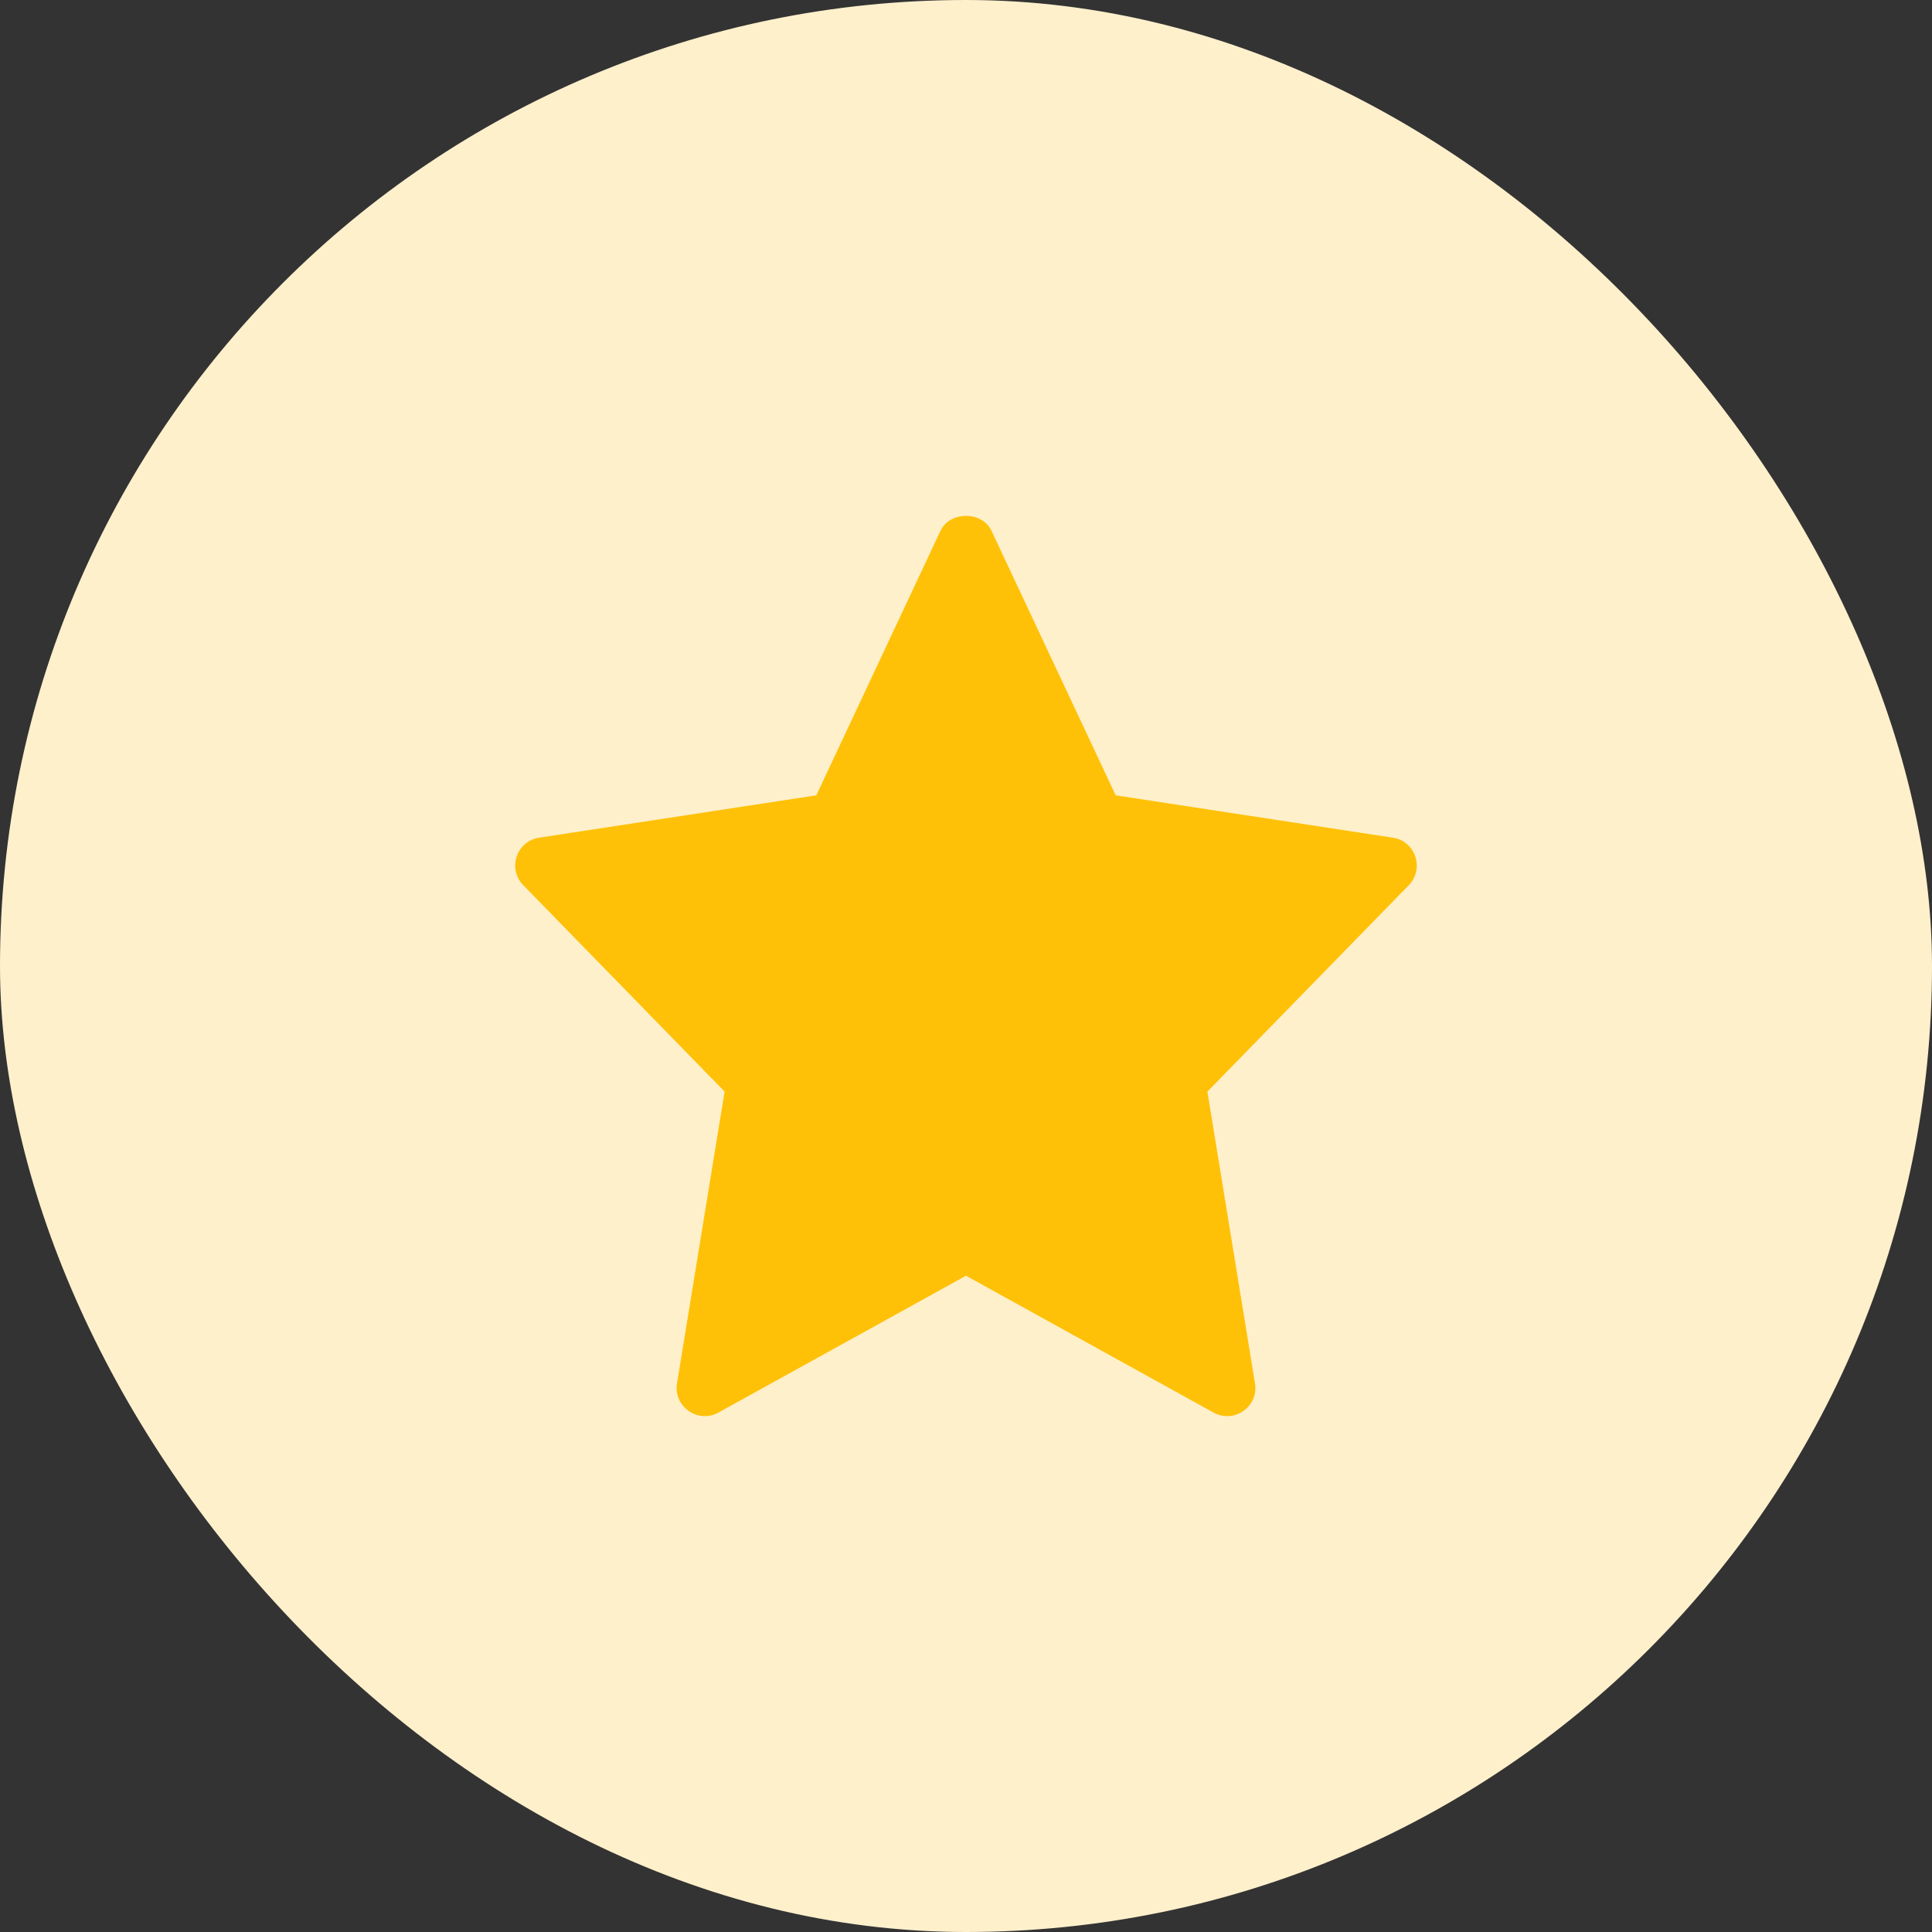
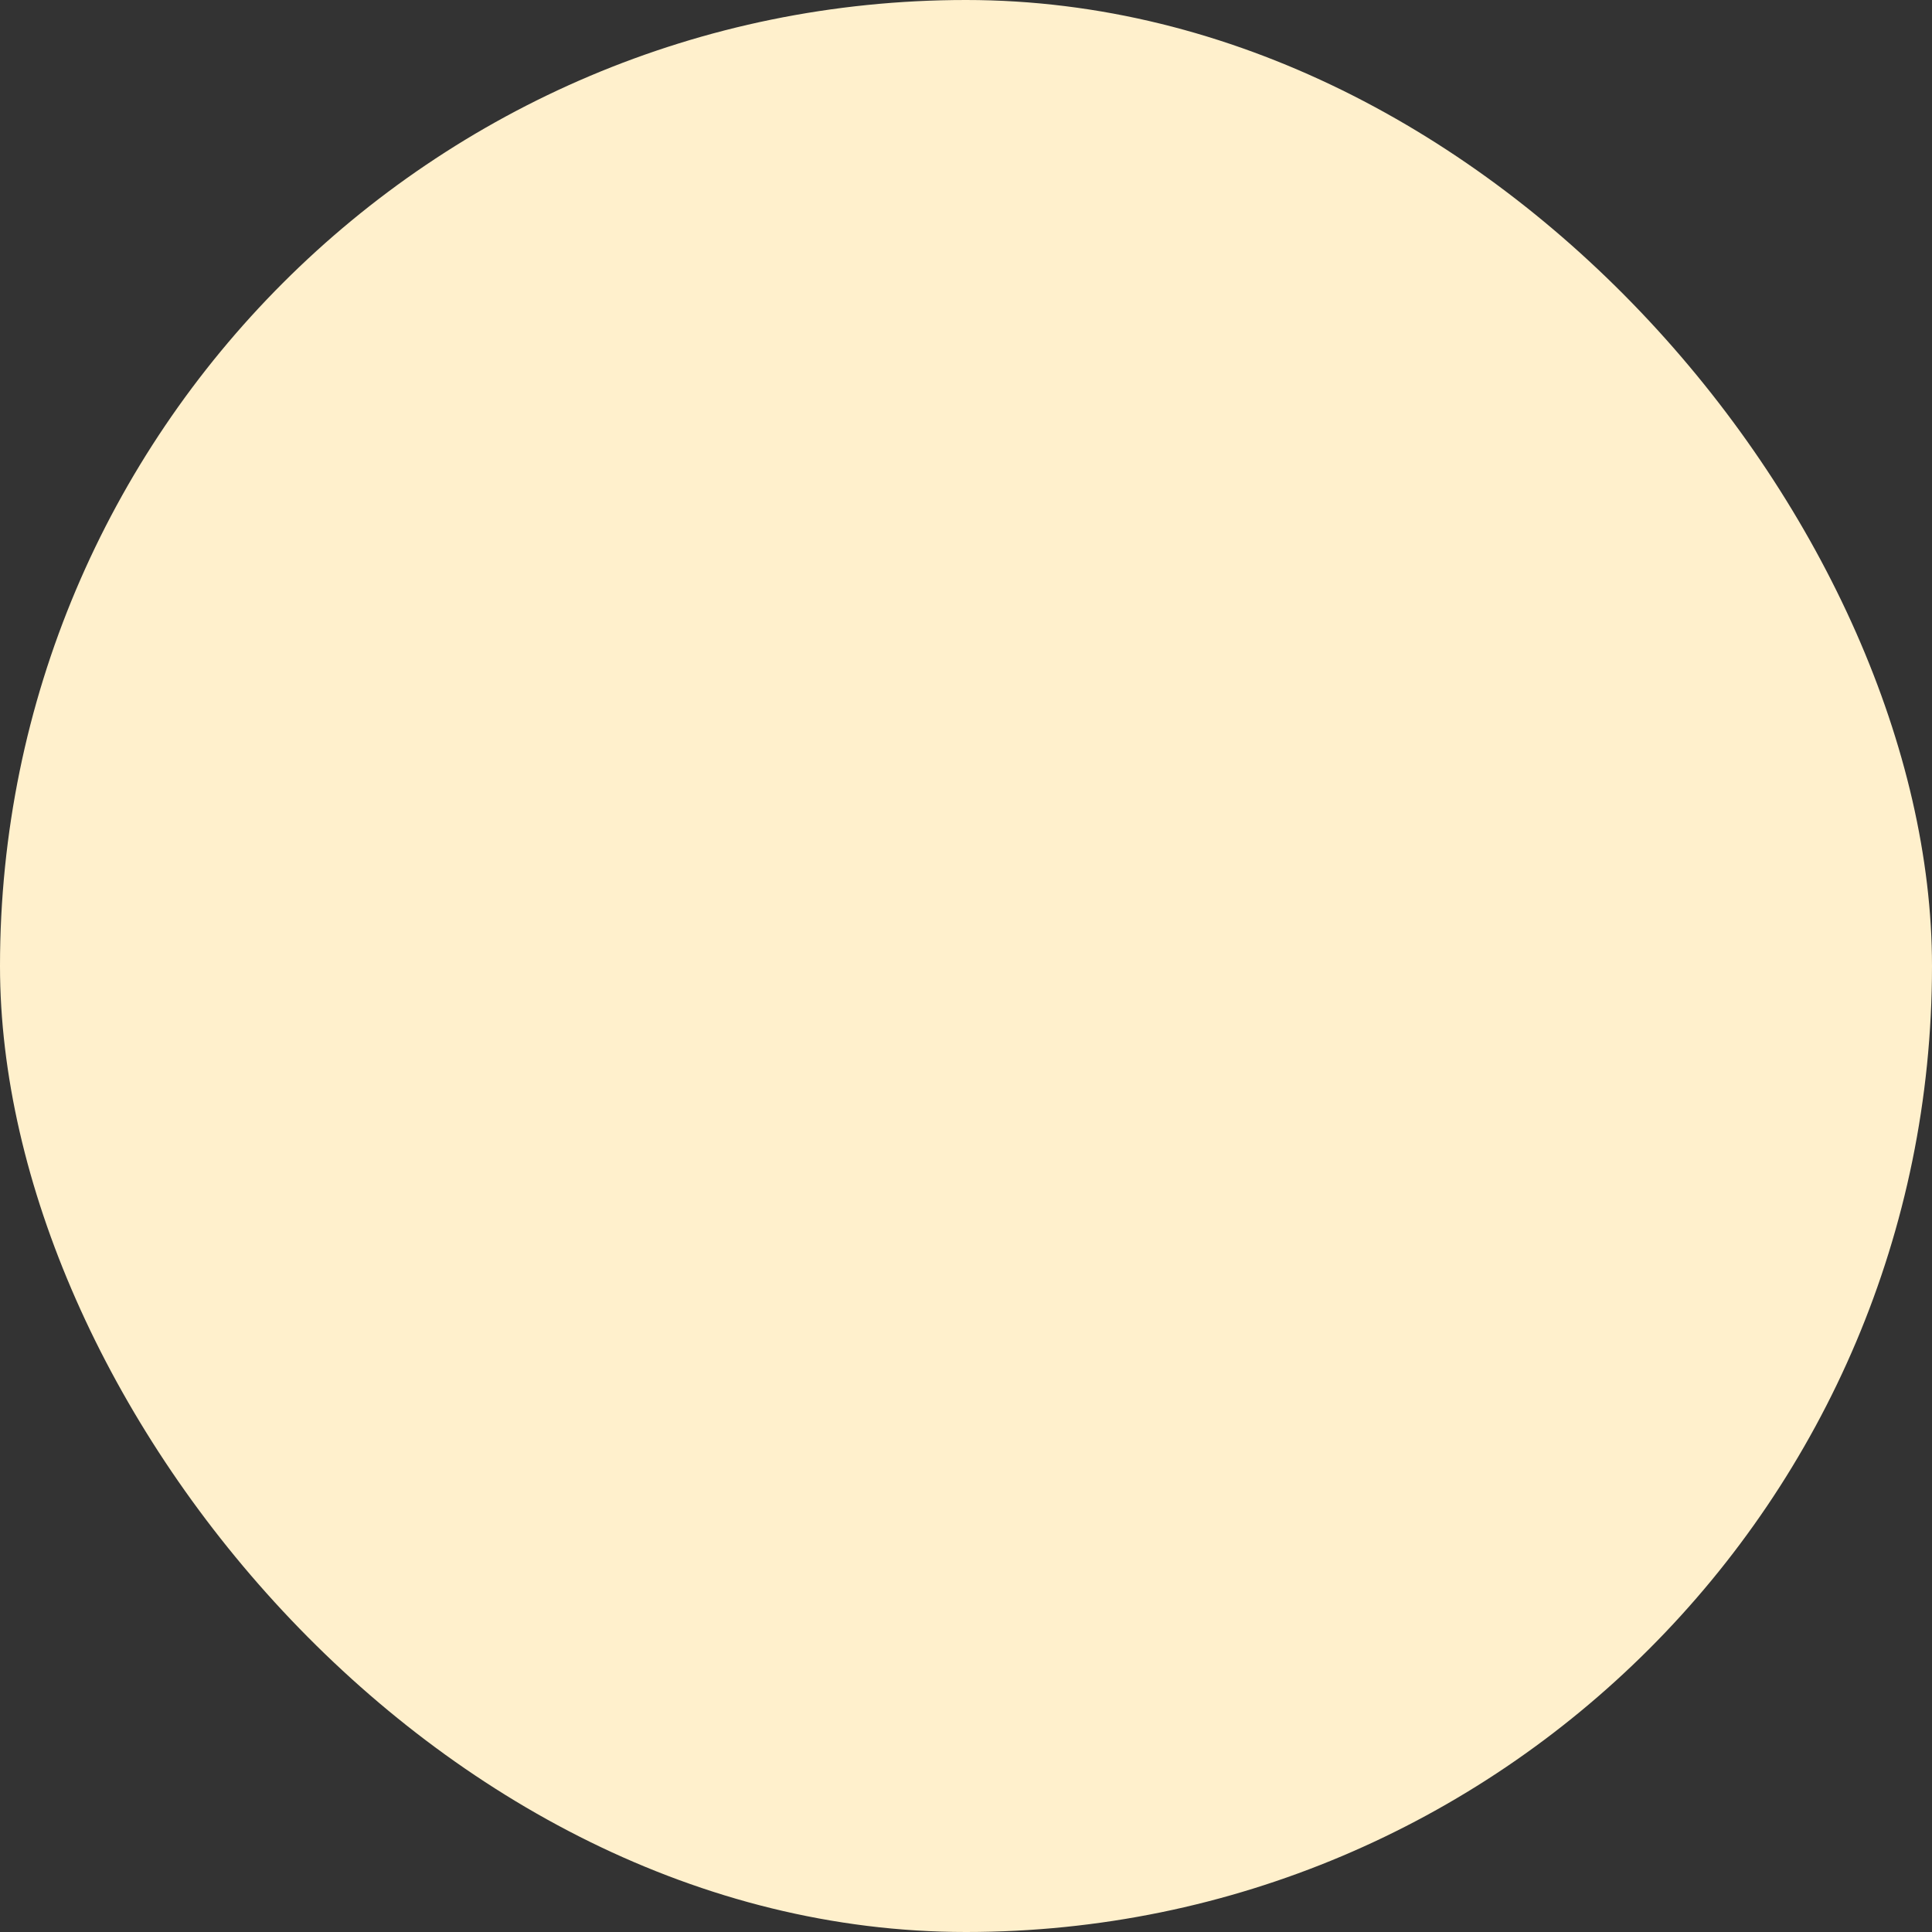
<svg xmlns="http://www.w3.org/2000/svg" width="60" height="60" viewBox="0 0 60 60" fill="none">
  <rect x="0" y="0" width="60" height="60" fill="#333333" stroke="none" />
  <rect width="60" height="60" rx="30" fill="#FFF0CC" />
  <g clip-path="url(#clip0_9623_1745)">
-     <path d="M43.257 26.015L34.649 24.7L30.791 16.482C30.503 15.868 29.496 15.868 29.208 16.482L25.351 24.7L16.743 26.015C16.036 26.123 15.754 26.983 16.25 27.49L22.503 33.9L21.025 42.962C20.907 43.681 21.676 44.222 22.312 43.868L30 39.619L37.688 43.869C38.318 44.219 39.094 43.69 38.975 42.963L37.497 33.901L43.75 27.492C44.246 26.983 43.963 26.123 43.257 26.015Z" fill="#FFC107" />
+     <path d="M43.257 26.015L34.649 24.7L30.791 16.482L25.351 24.7L16.743 26.015C16.036 26.123 15.754 26.983 16.25 27.49L22.503 33.9L21.025 42.962C20.907 43.681 21.676 44.222 22.312 43.868L30 39.619L37.688 43.869C38.318 44.219 39.094 43.69 38.975 42.963L37.497 33.901L43.75 27.492C44.246 26.983 43.963 26.123 43.257 26.015Z" fill="#FFC107" />
  </g>
  <defs>
    <clipPath id="clip0_9623_1745">
-       <rect width="28" height="28" fill="white" transform="translate(16 16)" />
-     </clipPath>
+       </clipPath>
  </defs>
</svg>